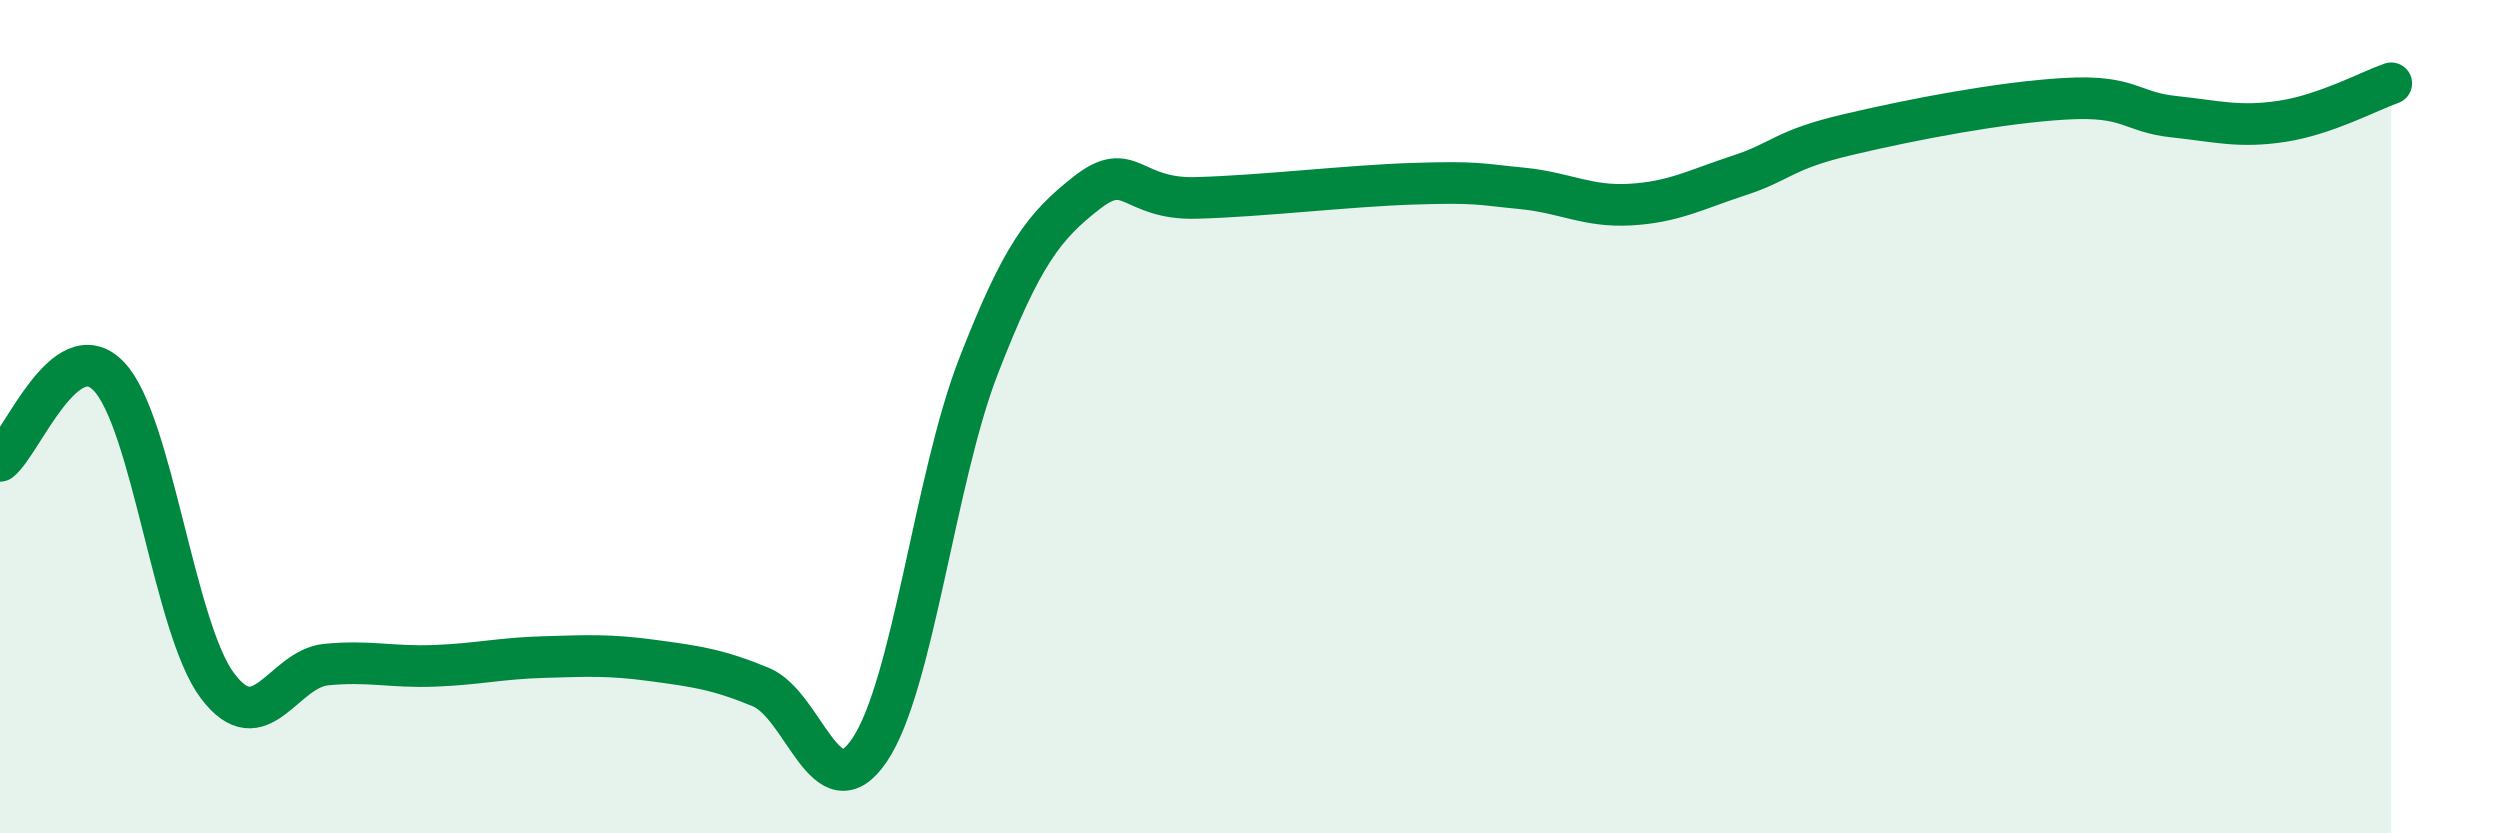
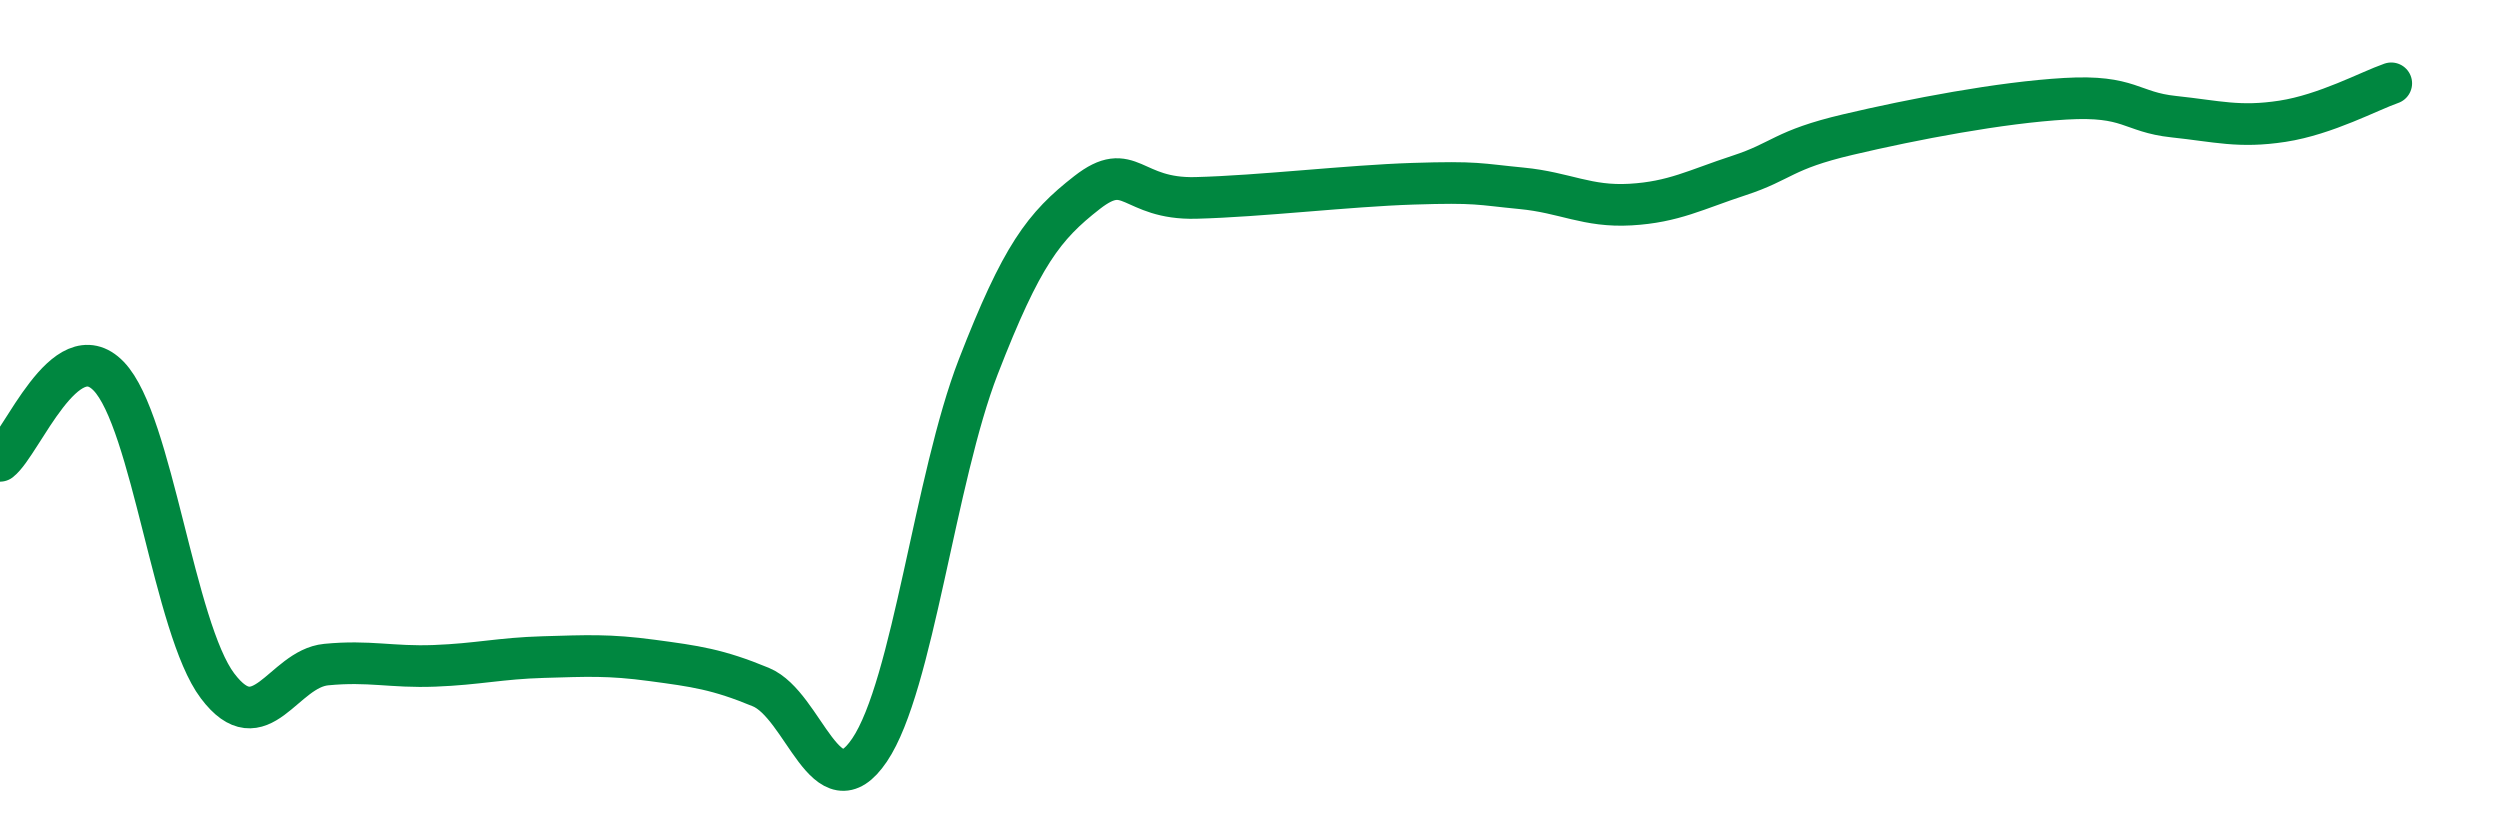
<svg xmlns="http://www.w3.org/2000/svg" width="60" height="20" viewBox="0 0 60 20">
-   <path d="M 0,11.06 C 0.52,10.65 1.57,7.95 2.61,9.03 C 3.65,10.11 4.18,15.08 5.22,16.46 C 6.26,17.84 6.79,16.05 7.83,15.95 C 8.87,15.85 9.39,16.02 10.43,15.98 C 11.47,15.94 12,15.8 13.04,15.77 C 14.08,15.74 14.61,15.71 15.65,15.85 C 16.69,15.99 17.22,16.06 18.26,16.49 C 19.3,16.92 19.83,19.54 20.87,18 C 21.91,16.46 22.44,11.48 23.48,8.8 C 24.52,6.12 25.05,5.43 26.09,4.62 C 27.13,3.81 27.14,4.79 28.7,4.75 C 30.26,4.71 32.35,4.46 33.91,4.41 C 35.47,4.36 35.48,4.42 36.52,4.52 C 37.56,4.62 38.09,4.97 39.13,4.91 C 40.17,4.85 40.7,4.55 41.74,4.21 C 42.78,3.87 42.78,3.6 44.35,3.23 C 45.92,2.86 48.01,2.46 49.57,2.37 C 51.13,2.28 51.13,2.69 52.17,2.8 C 53.21,2.91 53.74,3.07 54.78,2.91 C 55.82,2.75 56.87,2.18 57.39,2L57.39 20L0 20Z" fill="#008740" opacity="0.1" stroke-linecap="round" stroke-linejoin="round" />
  <path d="M 0,11.06 C 0.52,10.65 1.57,7.95 2.61,9.03 C 3.65,10.11 4.18,15.08 5.22,16.46 C 6.26,17.84 6.79,16.05 7.83,15.95 C 8.87,15.85 9.39,16.02 10.43,15.98 C 11.47,15.94 12,15.8 13.04,15.77 C 14.08,15.74 14.61,15.71 15.65,15.85 C 16.69,15.99 17.22,16.06 18.26,16.49 C 19.3,16.92 19.83,19.54 20.87,18 C 21.91,16.46 22.44,11.48 23.48,8.8 C 24.52,6.12 25.05,5.43 26.09,4.62 C 27.13,3.81 27.14,4.79 28.7,4.75 C 30.26,4.71 32.35,4.46 33.91,4.41 C 35.47,4.36 35.48,4.42 36.52,4.52 C 37.56,4.62 38.09,4.97 39.13,4.91 C 40.17,4.85 40.7,4.55 41.74,4.21 C 42.78,3.87 42.78,3.6 44.35,3.23 C 45.92,2.86 48.01,2.46 49.57,2.37 C 51.13,2.28 51.13,2.69 52.17,2.8 C 53.21,2.91 53.74,3.07 54.78,2.91 C 55.82,2.75 56.87,2.18 57.39,2" stroke="#008740" stroke-width="1" fill="none" stroke-linecap="round" stroke-linejoin="round" />
</svg>